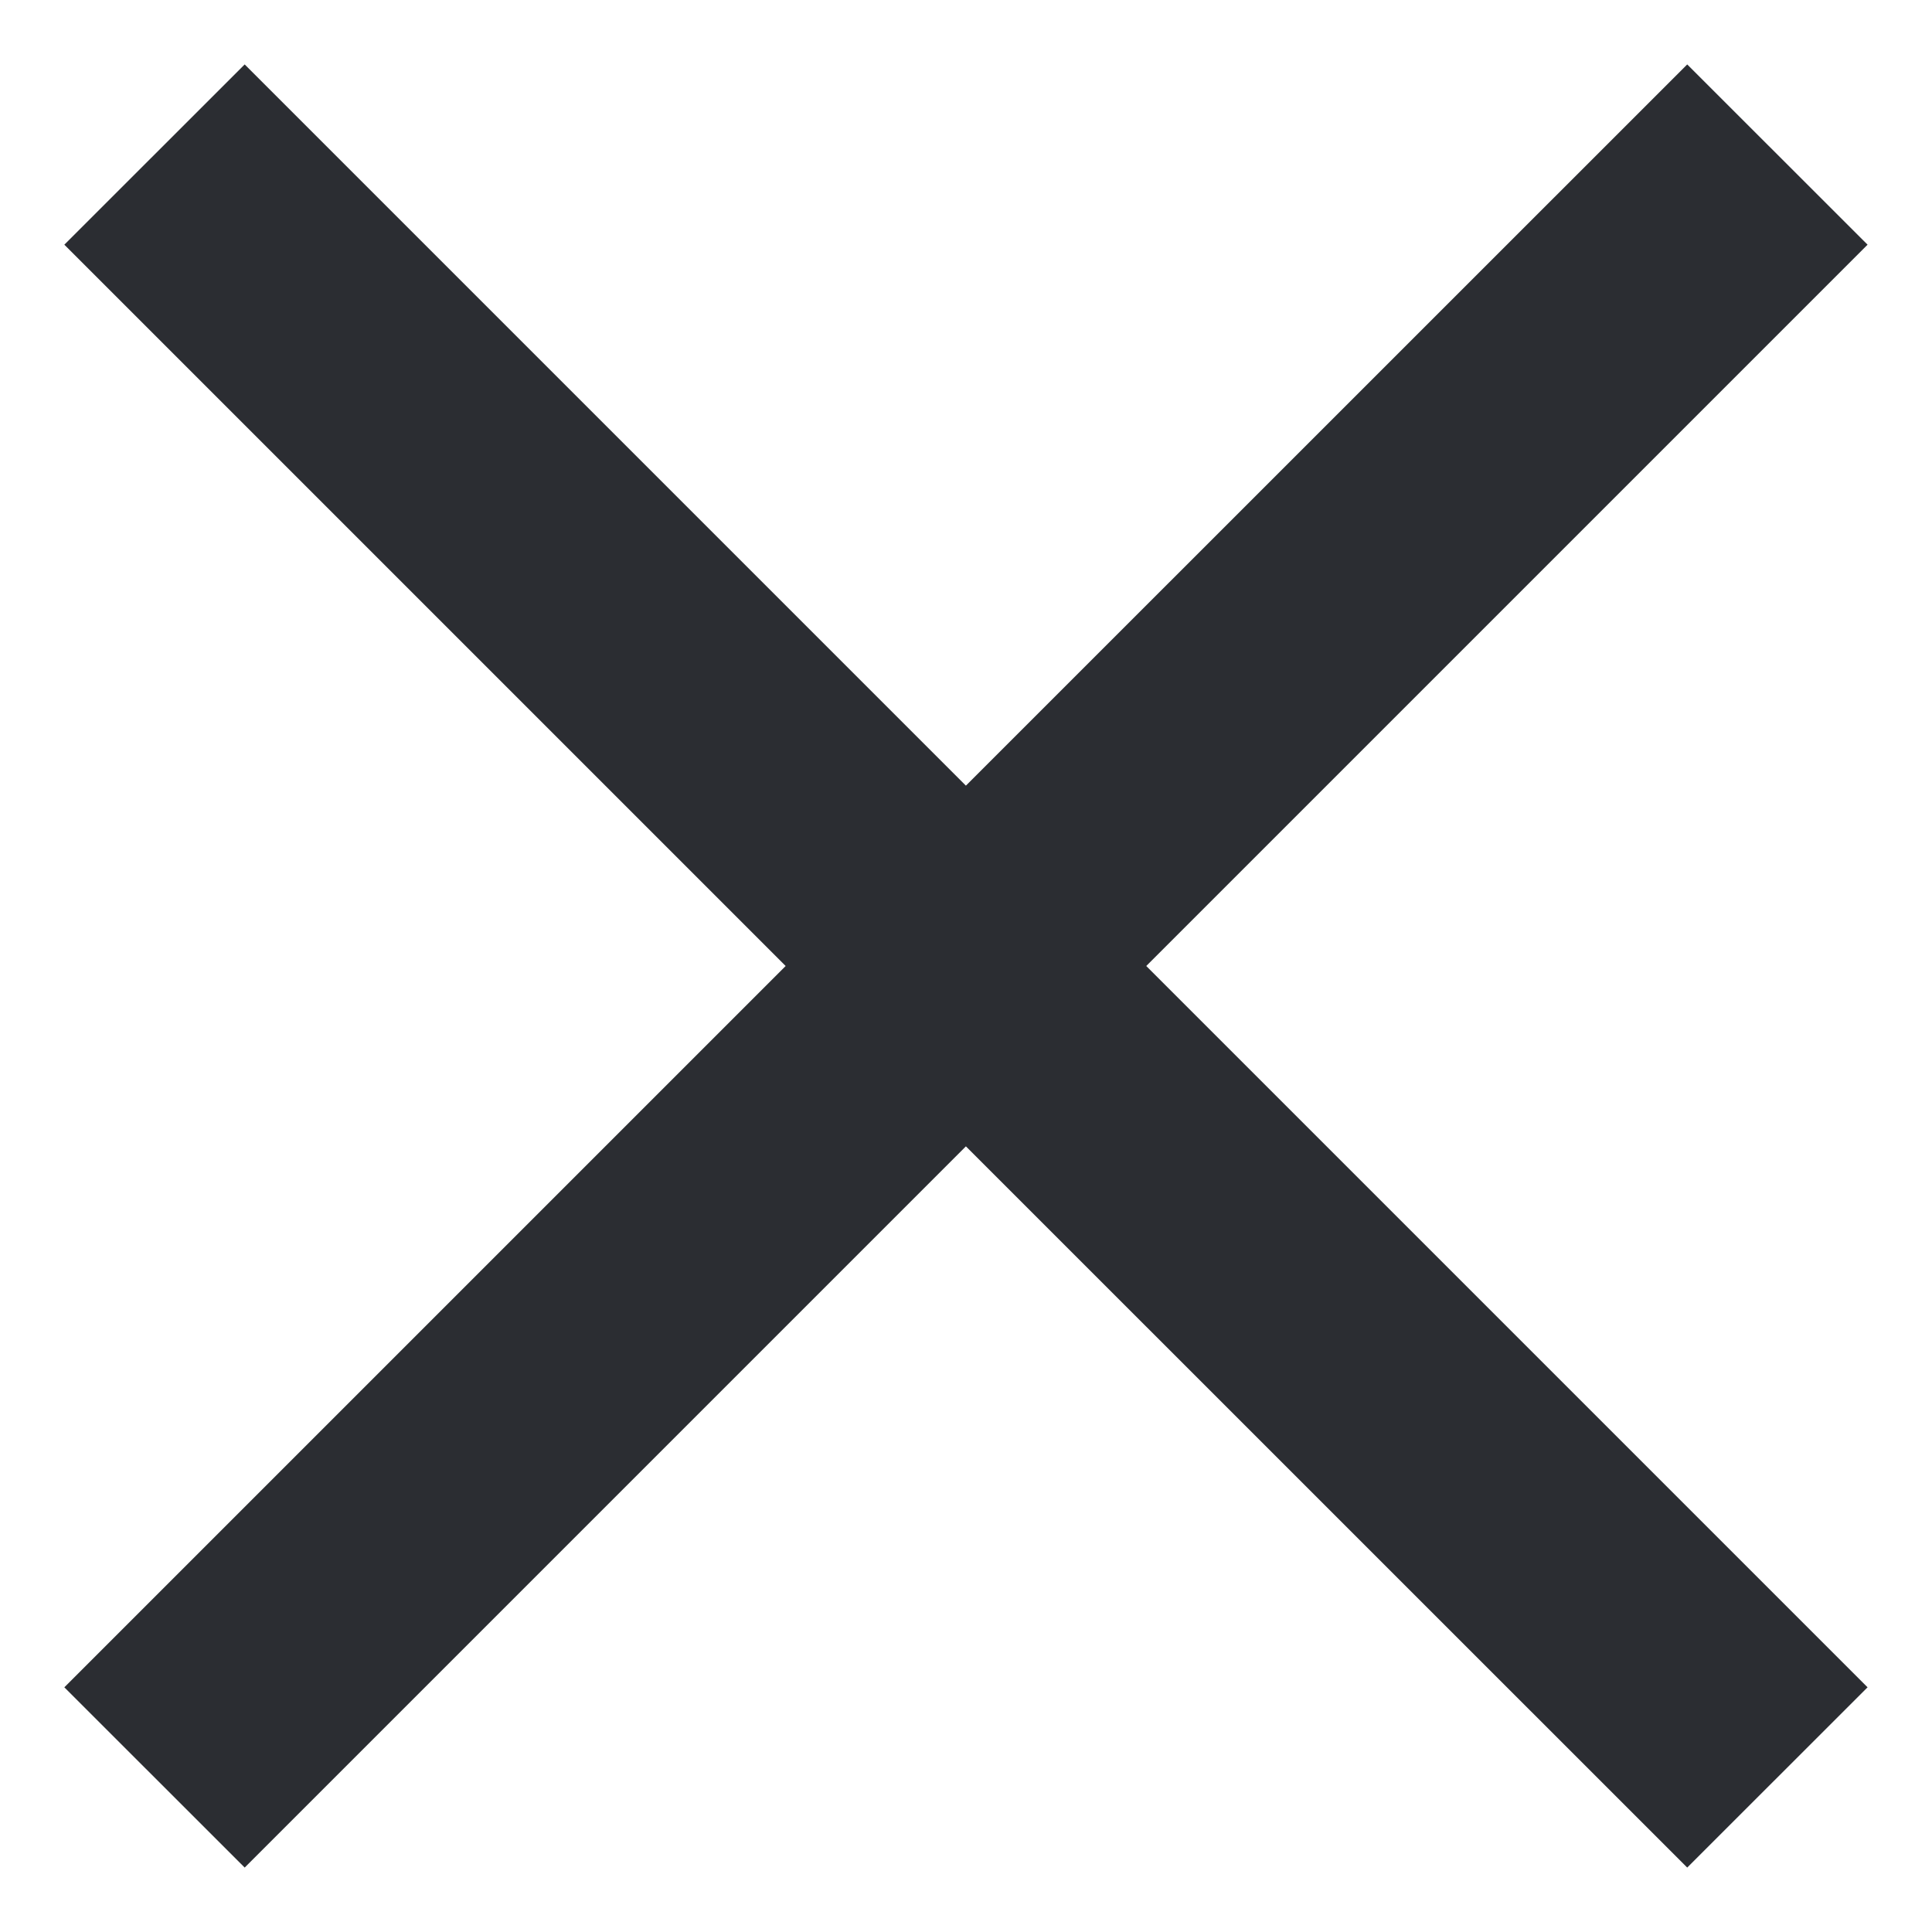
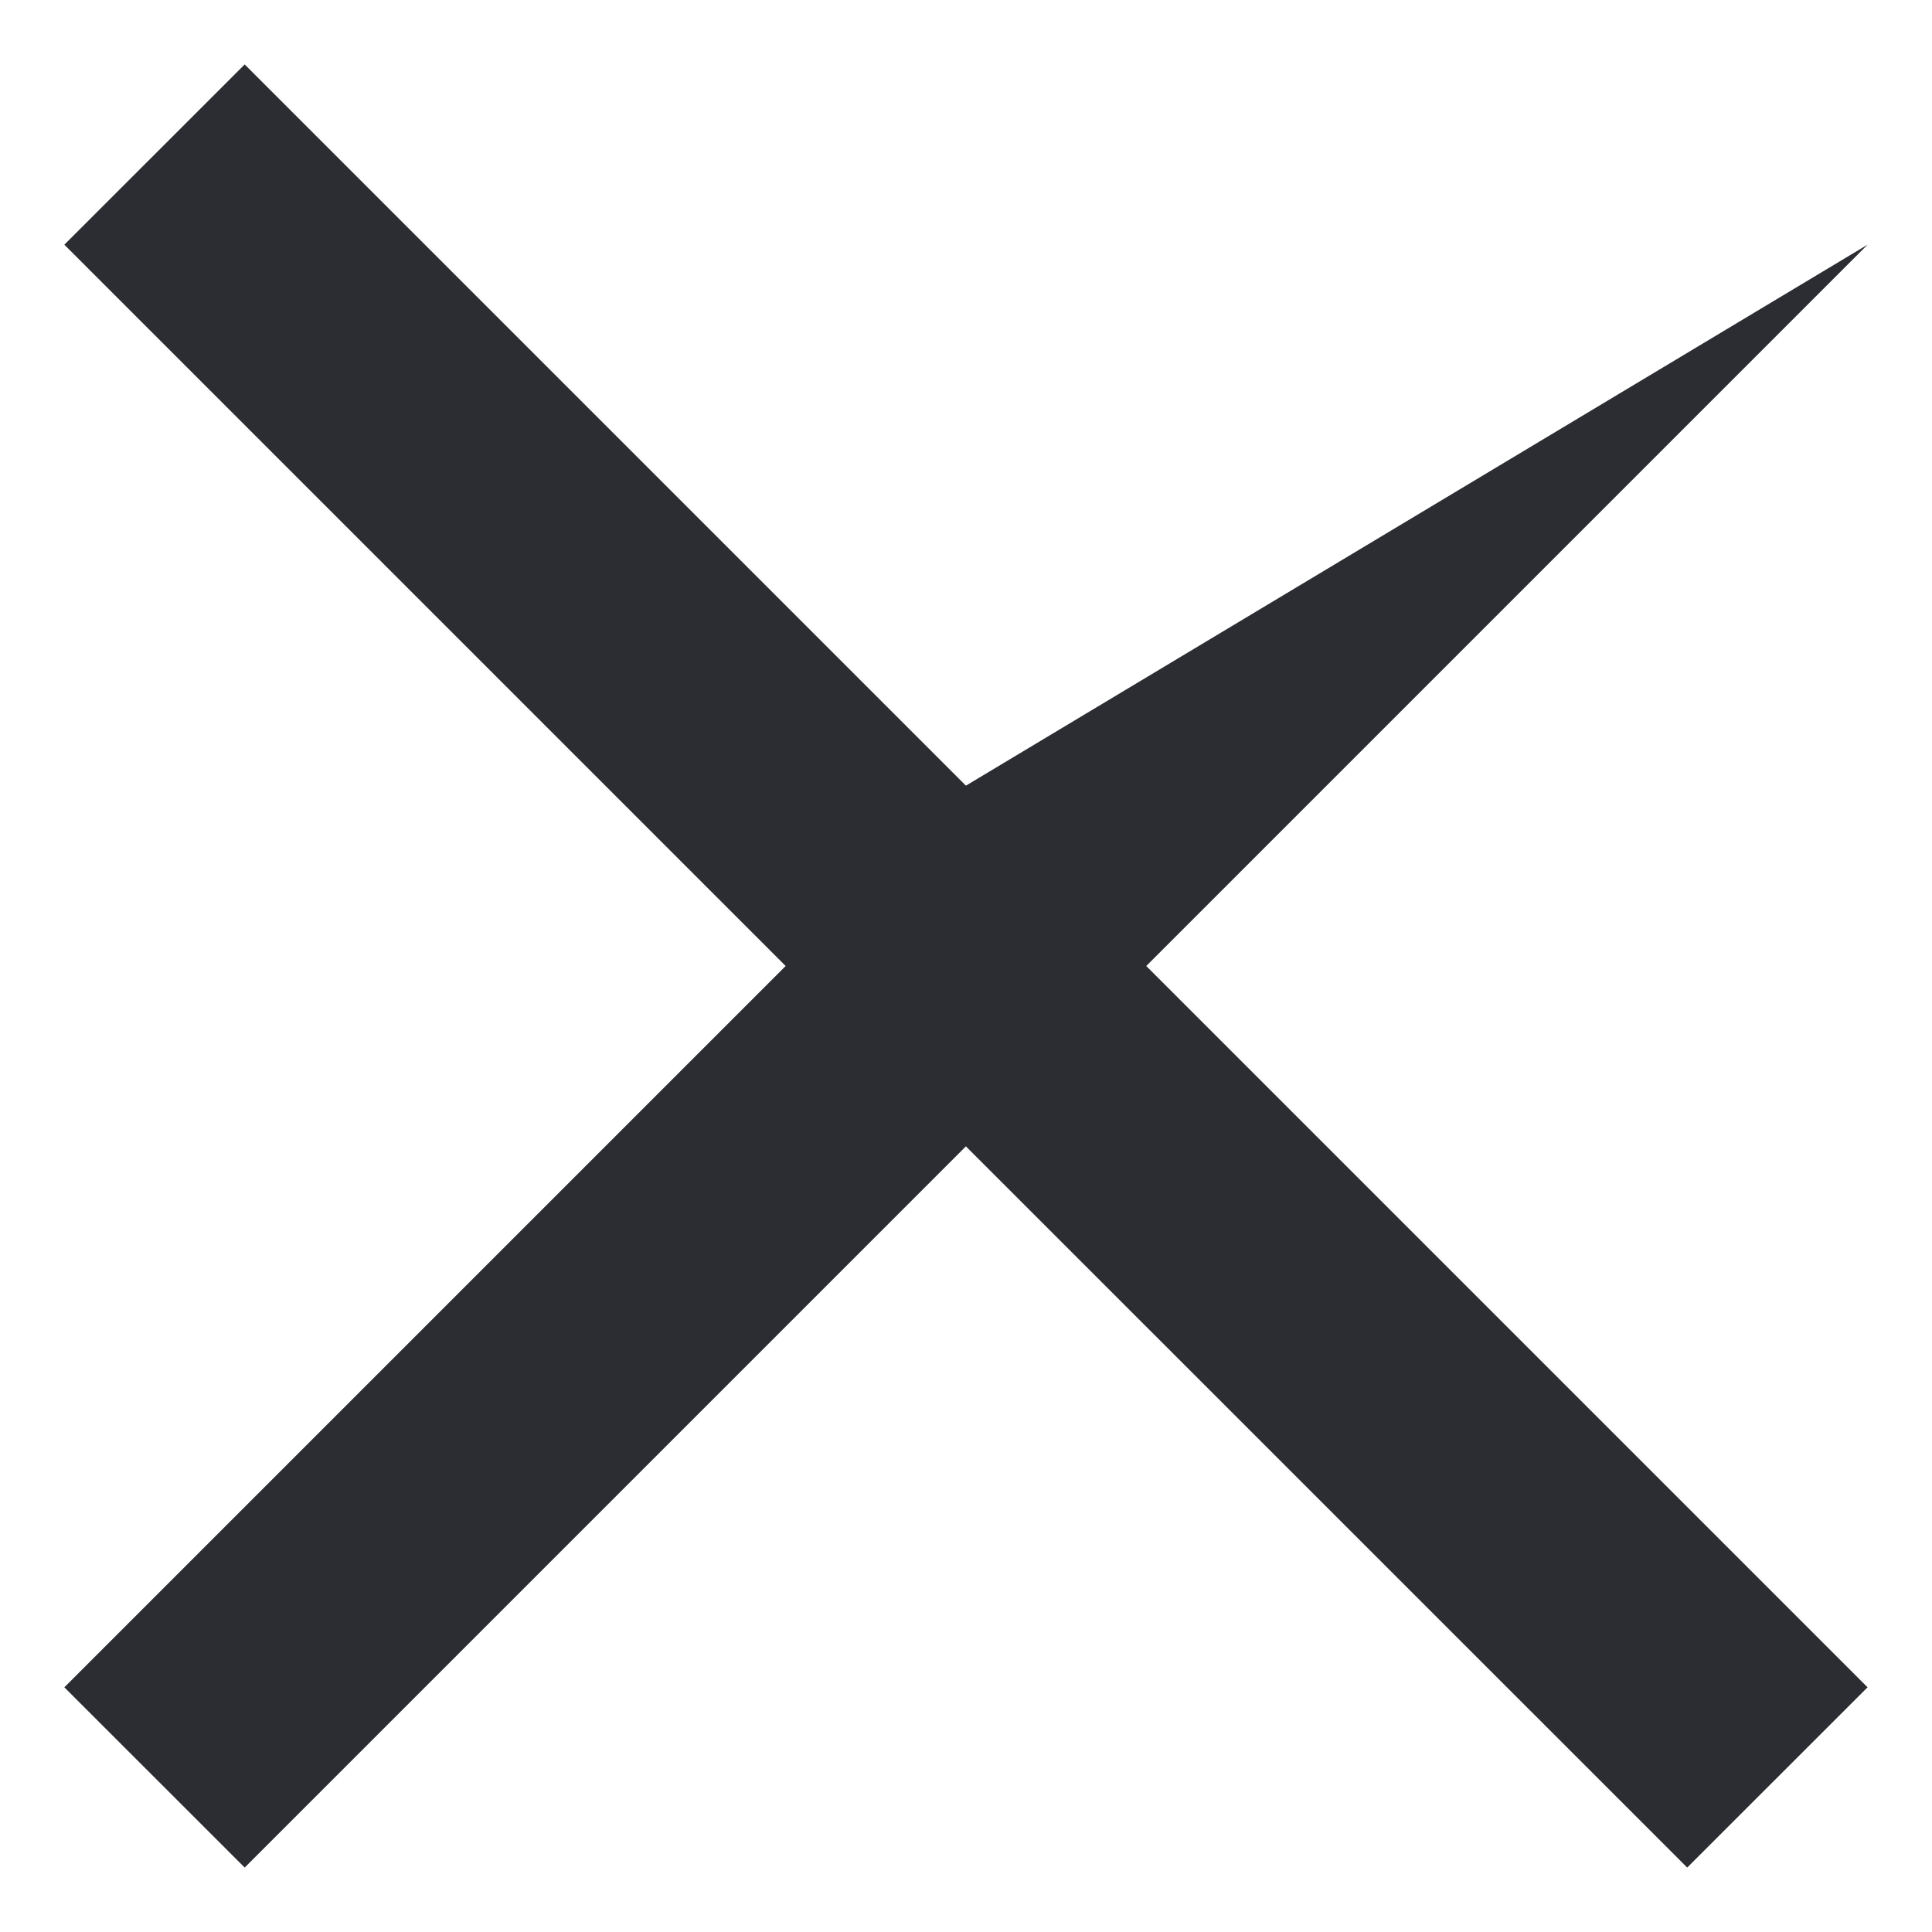
<svg xmlns="http://www.w3.org/2000/svg" width="20" height="20" viewBox="0 0 20 20" fill="none">
-   <path d="M2.533 19.333L0.666 17.467L8.133 10L0.666 2.533L2.533 0.667L9.999 8.133L17.466 0.667L19.333 2.533L11.866 10L19.333 17.467L17.466 19.333L9.999 11.867L2.533 19.333Z" fill="#2B2D32" />
+   <path d="M2.533 19.333L0.666 17.467L8.133 10L0.666 2.533L2.533 0.667L9.999 8.133L19.333 2.533L11.866 10L19.333 17.467L17.466 19.333L9.999 11.867L2.533 19.333Z" fill="#2B2D32" />
</svg>